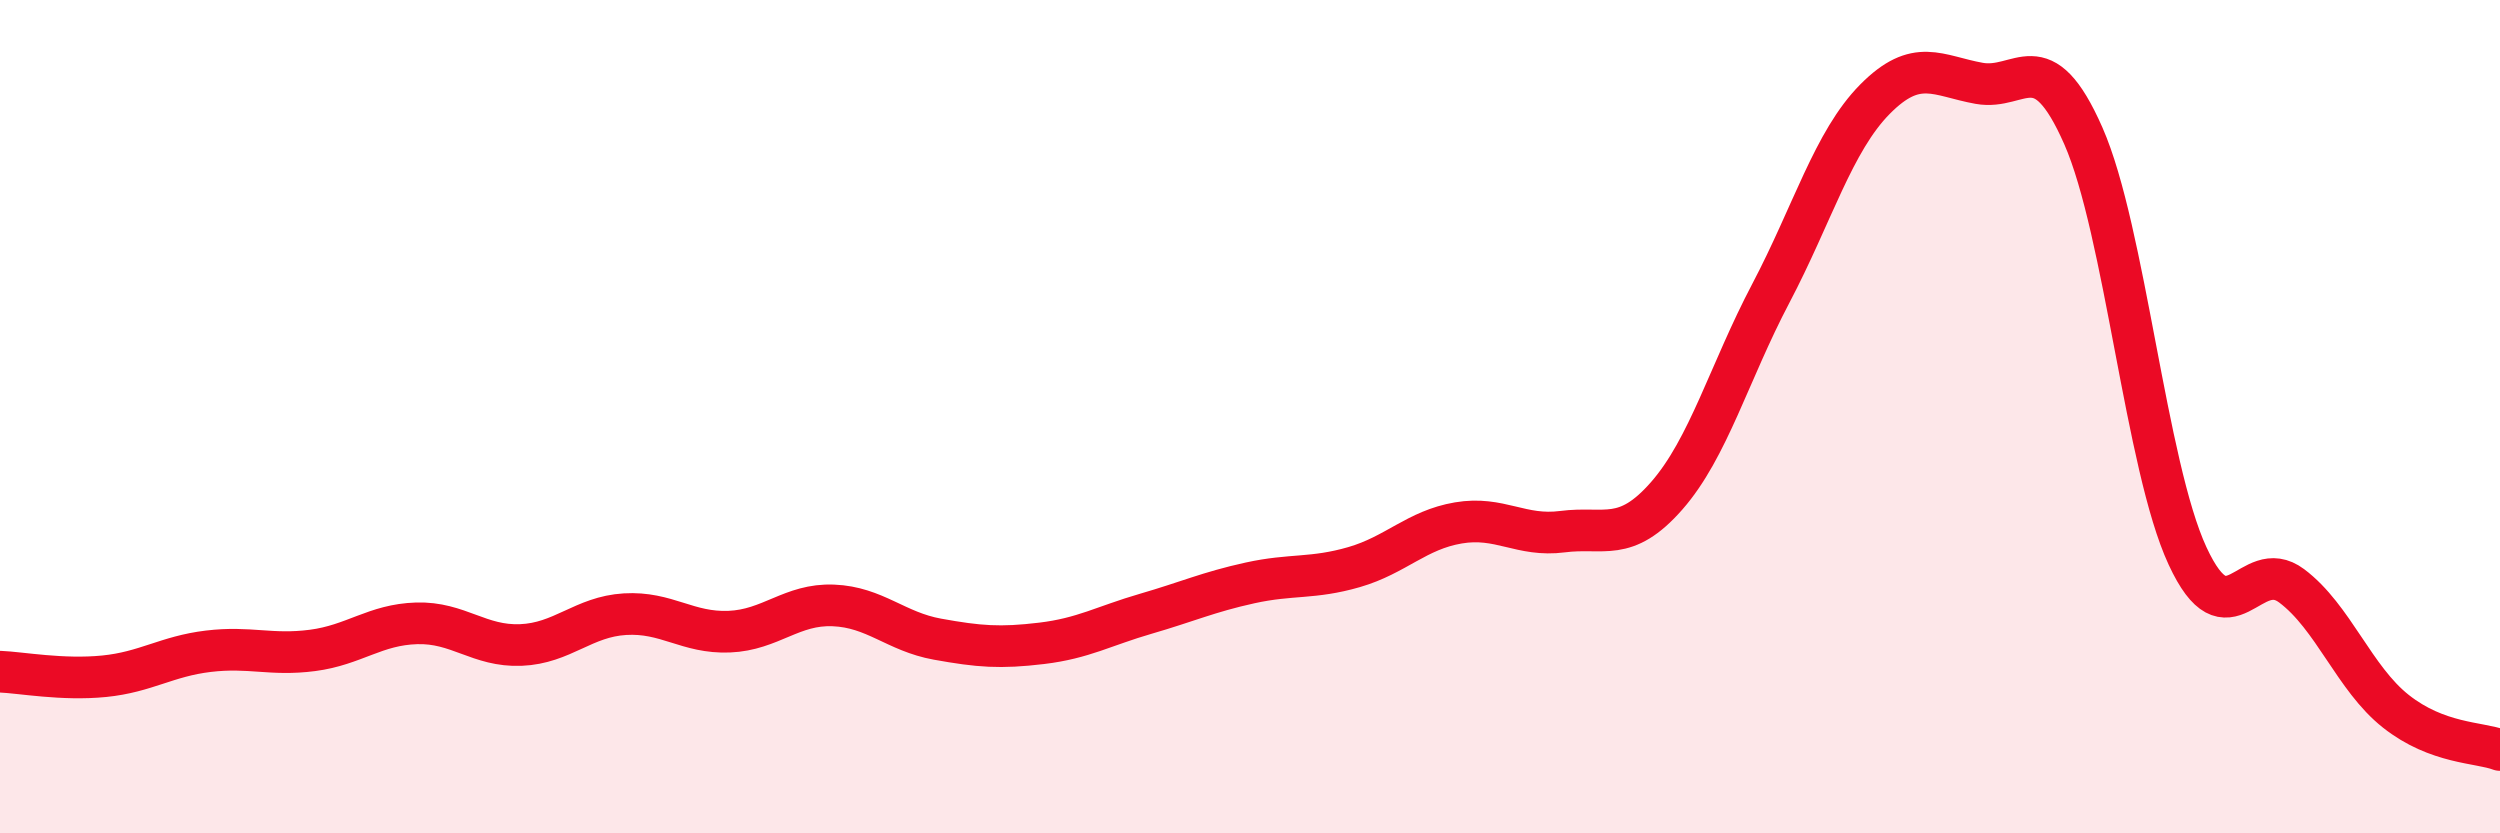
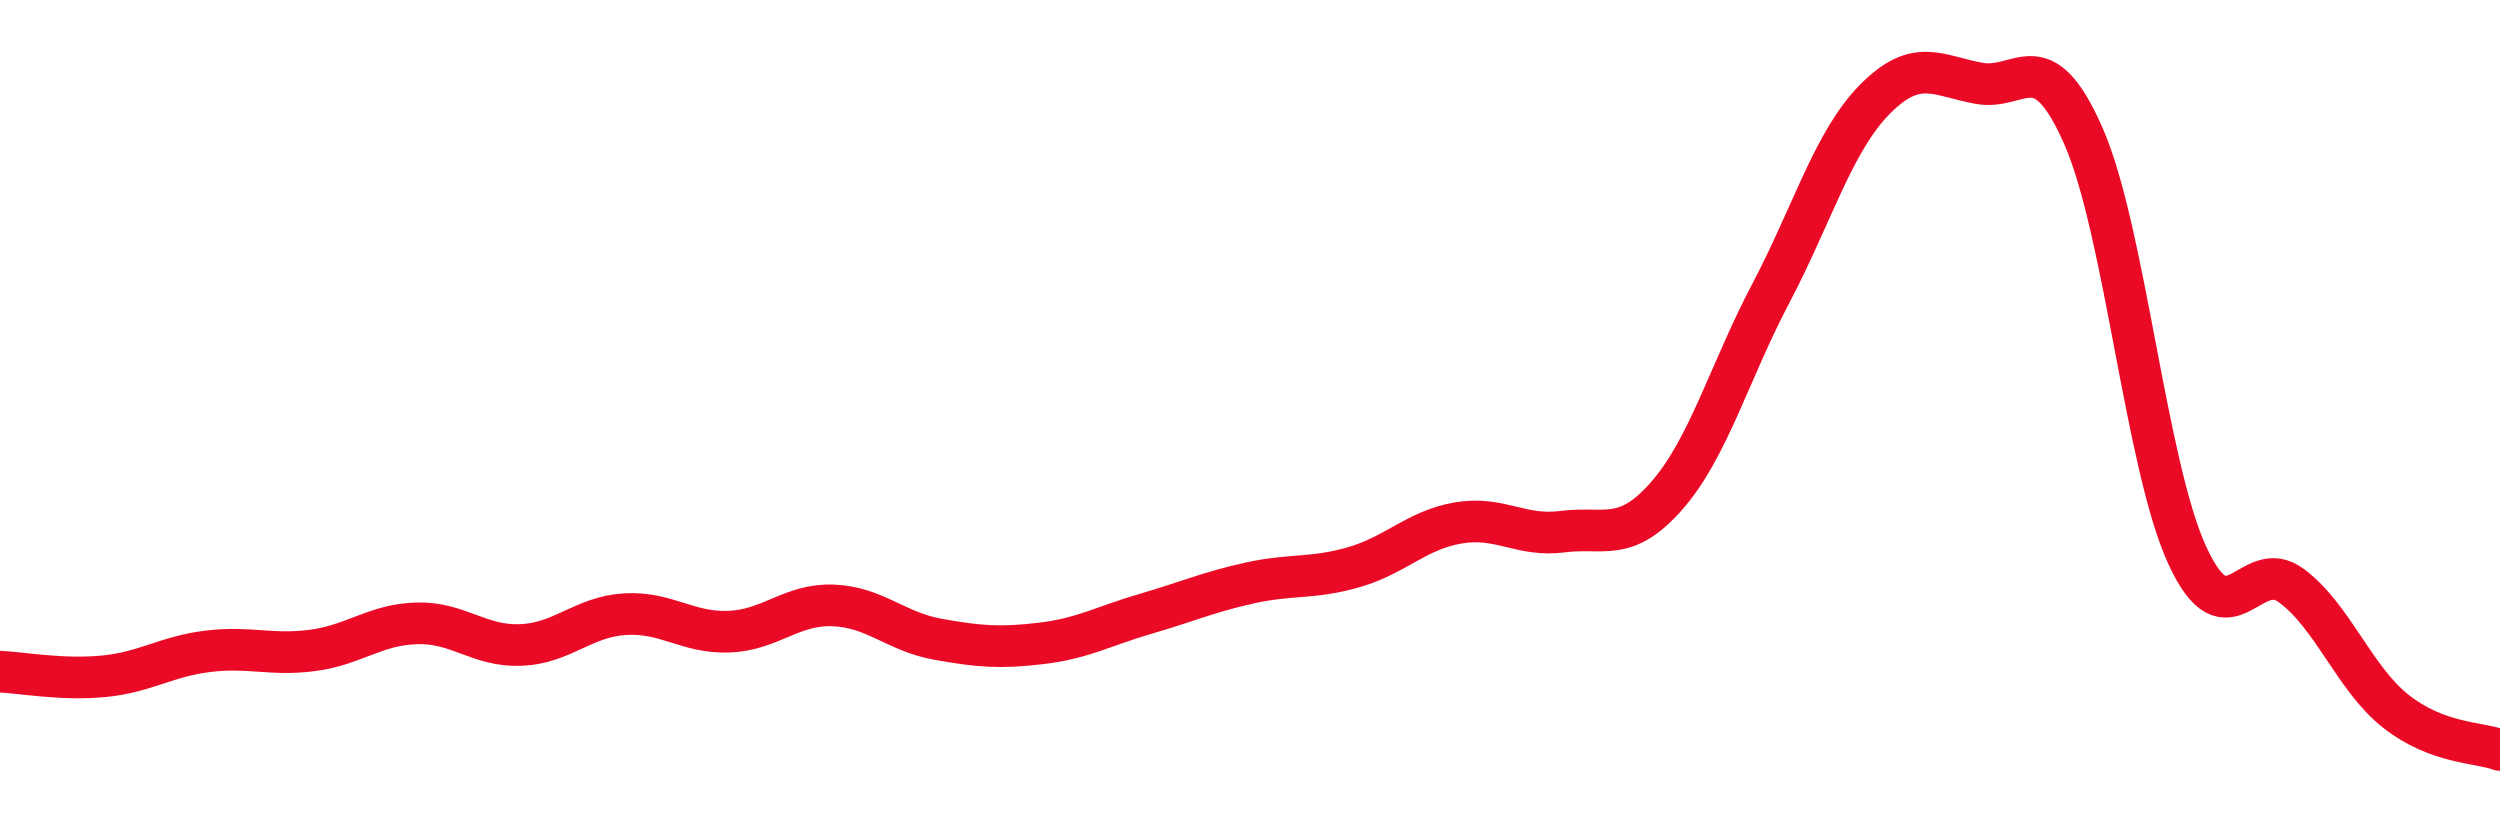
<svg xmlns="http://www.w3.org/2000/svg" width="60" height="20" viewBox="0 0 60 20">
-   <path d="M 0,16.12 C 0.5,16.14 1.5,16.33 2.5,16.23 C 3.5,16.13 4,15.75 5,15.63 C 6,15.51 6.5,15.74 7.5,15.61 C 8.5,15.48 9,14.99 10,14.96 C 11,14.93 11.5,15.52 12.5,15.48 C 13.5,15.44 14,14.8 15,14.74 C 16,14.68 16.5,15.2 17.5,15.16 C 18.5,15.12 19,14.49 20,14.53 C 21,14.57 21.5,15.16 22.5,15.34 C 23.5,15.52 24,15.56 25,15.44 C 26,15.32 26.5,15.02 27.5,14.73 C 28.5,14.44 29,14.21 30,13.99 C 31,13.77 31.5,13.9 32.5,13.61 C 33.5,13.32 34,12.72 35,12.55 C 36,12.38 36.5,12.89 37.5,12.76 C 38.5,12.63 39,13.04 40,11.9 C 41,10.76 41.5,8.94 42.5,7.04 C 43.5,5.14 44,3.39 45,2.38 C 46,1.37 46.5,1.82 47.5,2 C 48.5,2.18 49,0.99 50,3.26 C 51,5.53 51.5,11.18 52.5,13.34 C 53.5,15.5 54,13.31 55,14.06 C 56,14.81 56.5,16.28 57.5,17.07 C 58.5,17.86 59.5,17.81 60,18L60 20L0 20Z" fill="#EB0A25" opacity="0.1" stroke-linecap="round" stroke-linejoin="round" />
  <path d="M 0,16.12 C 0.5,16.14 1.5,16.33 2.5,16.23 C 3.5,16.13 4,15.75 5,15.63 C 6,15.51 6.5,15.74 7.5,15.61 C 8.5,15.48 9,14.99 10,14.96 C 11,14.93 11.5,15.52 12.5,15.48 C 13.5,15.44 14,14.8 15,14.74 C 16,14.68 16.5,15.2 17.5,15.16 C 18.5,15.12 19,14.49 20,14.53 C 21,14.57 21.5,15.16 22.5,15.34 C 23.5,15.52 24,15.56 25,15.44 C 26,15.32 26.5,15.02 27.5,14.73 C 28.5,14.44 29,14.21 30,13.99 C 31,13.77 31.5,13.9 32.5,13.61 C 33.5,13.32 34,12.72 35,12.55 C 36,12.38 36.5,12.89 37.5,12.76 C 38.5,12.63 39,13.04 40,11.9 C 41,10.76 41.5,8.94 42.5,7.04 C 43.5,5.14 44,3.39 45,2.38 C 46,1.37 46.5,1.82 47.5,2 C 48.5,2.18 49,0.99 50,3.26 C 51,5.53 51.5,11.18 52.5,13.34 C 53.5,15.5 54,13.31 55,14.06 C 56,14.81 56.5,16.28 57.5,17.07 C 58.5,17.86 59.5,17.81 60,18" stroke="#EB0A25" stroke-width="1" fill="none" stroke-linecap="round" stroke-linejoin="round" />
</svg>